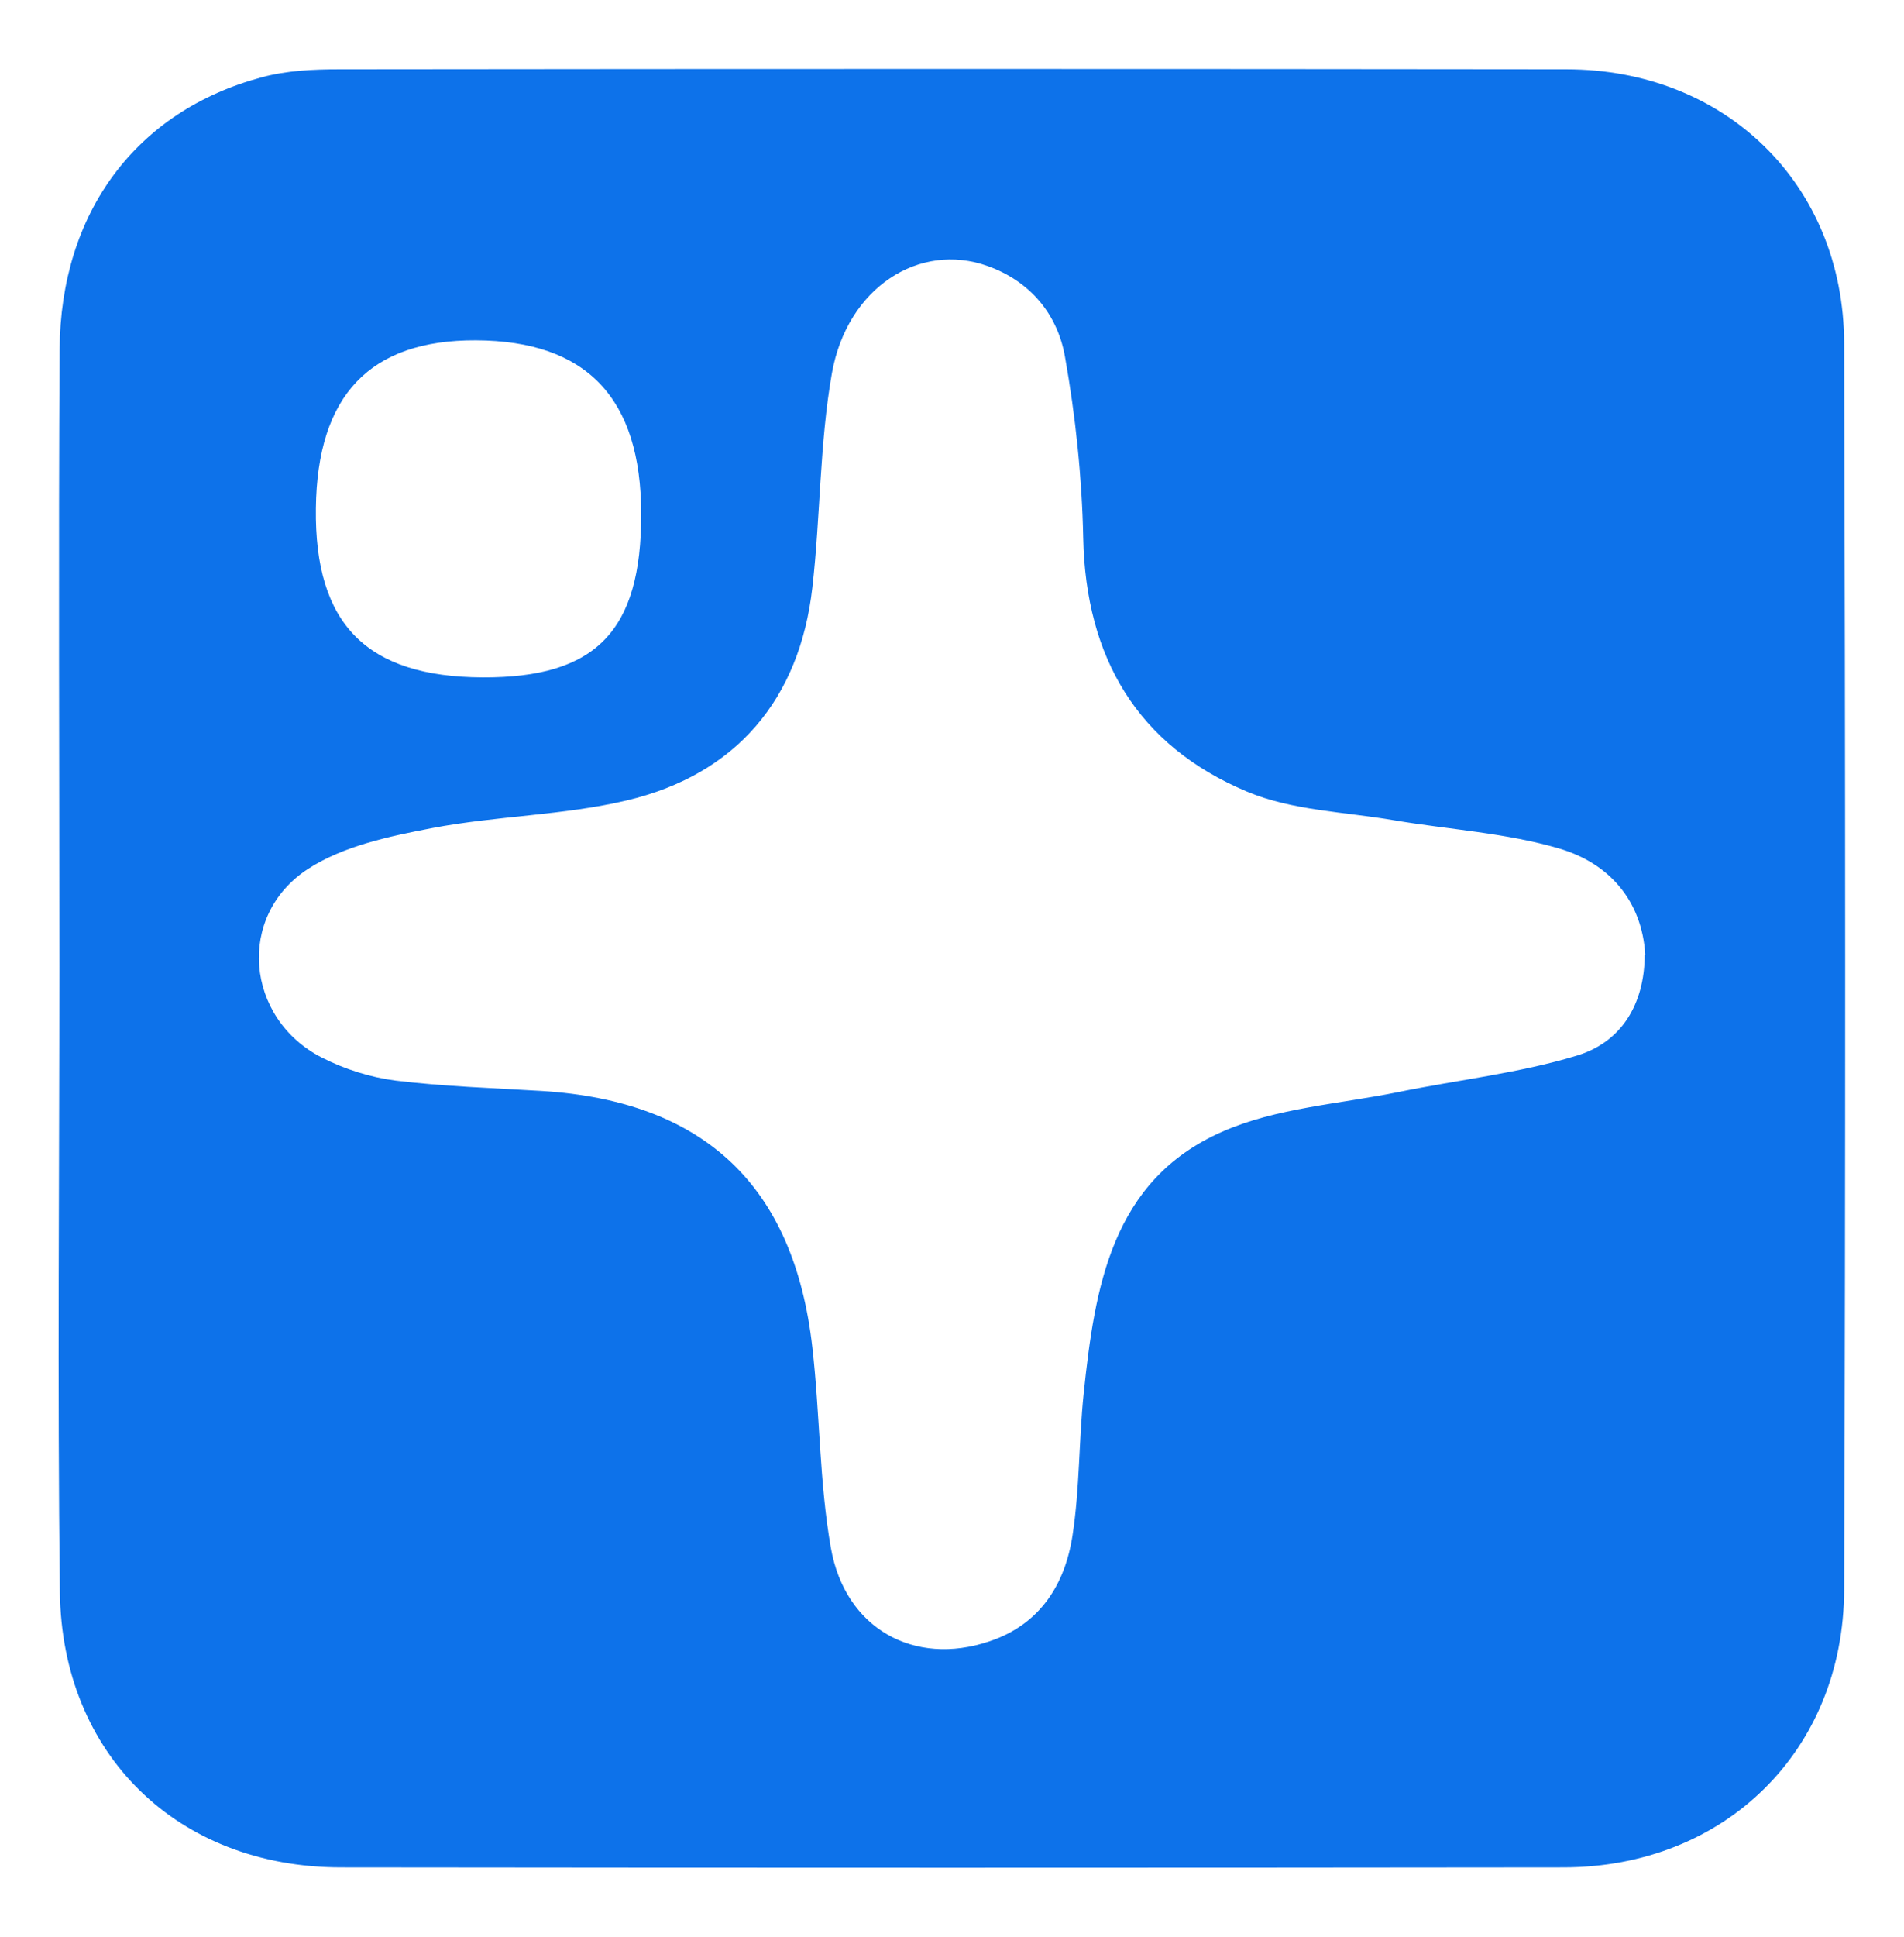
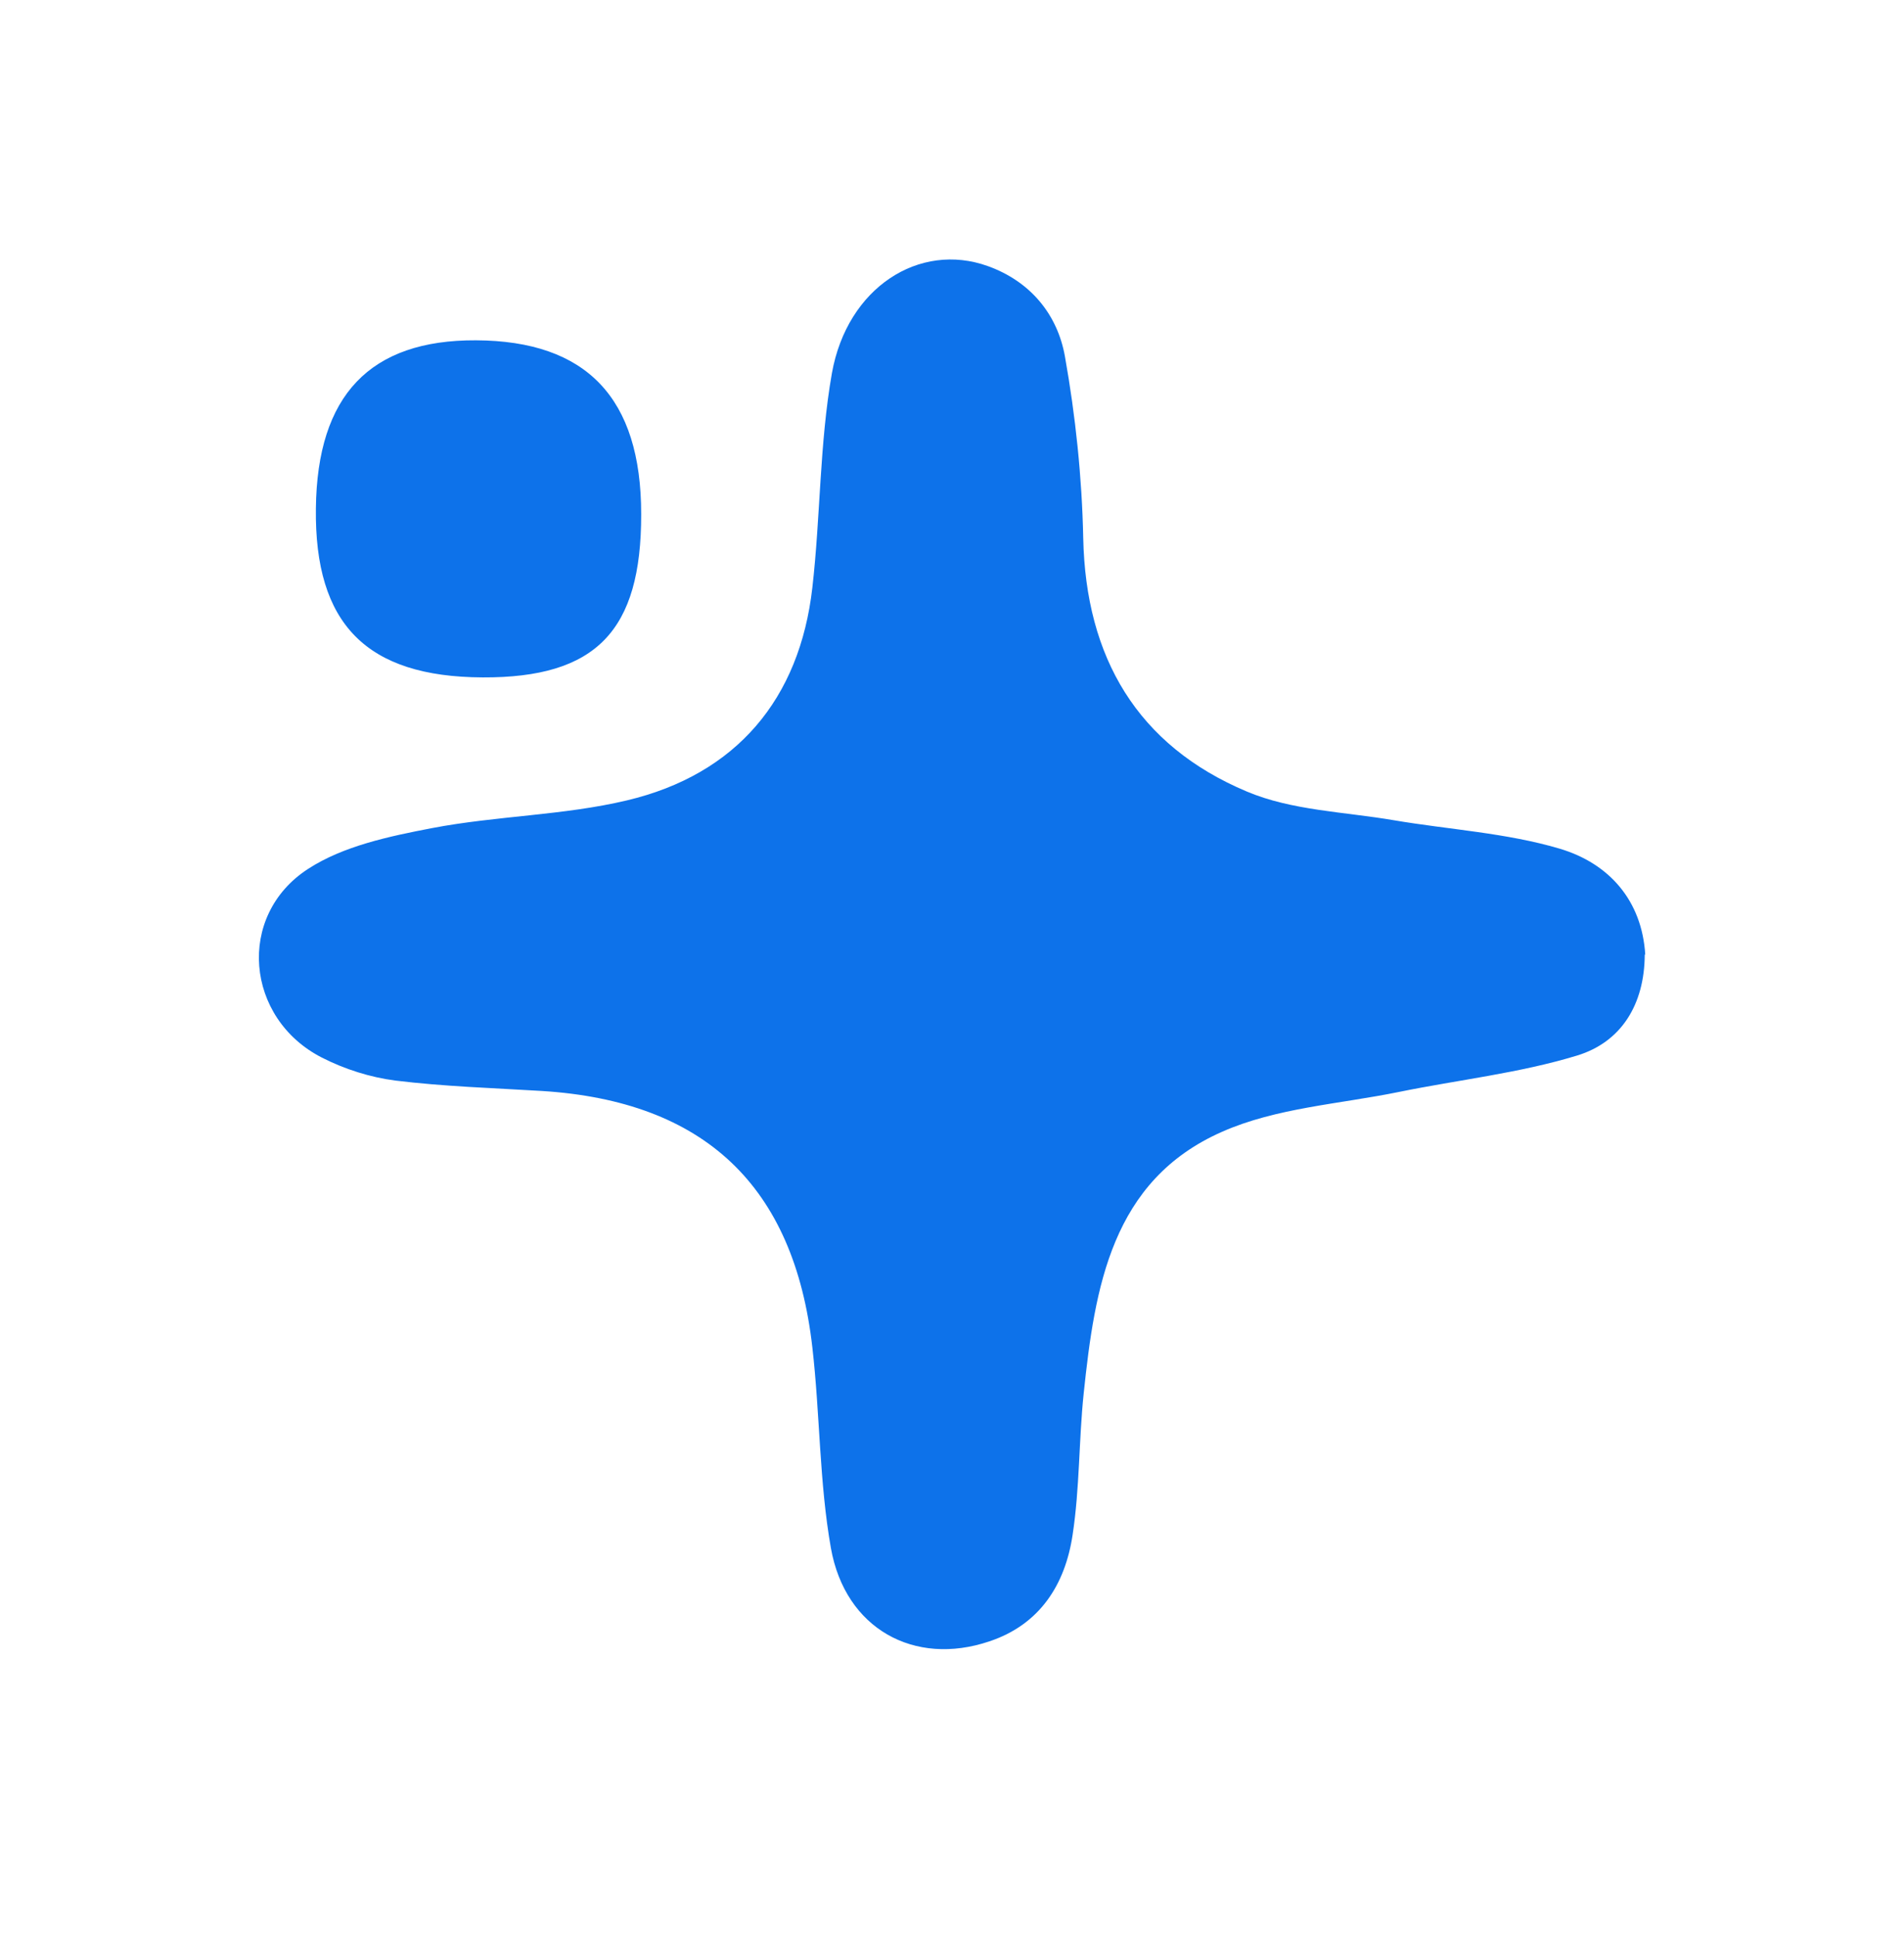
<svg xmlns="http://www.w3.org/2000/svg" version="1.1" viewBox="0 0 769.7 782.6">
  <defs>
    <style>
      .cls-1 {
        fill: #0d72ea;
      }
    </style>
  </defs>
  <g>
    <g id="Layer_1">
-       <path class="cls-1" d="M24,390.3c0-83-.4-166,.1-249,.3-55.5,31-96.5,81.8-110.1,10-2.7,20.8-3.2,31.2-3.2,165.4-.2,330.7-.2,496.1,0,64.3,0,112.1,46.5,112.3,110.7.5,167.9.6,335.7,0,503.6-.2,65.2-48.4,112.1-113.3,112.2-164.8.2-329.5.2-494.3,0-65.9,0-112.9-45.4-113.7-111.3-1-84.2-.2-168.5-.2-252.7h0v-.2ZM665.1,385.8c-1.3-22-14.7-37-34.6-42.9-21.6-6.4-44.7-7.7-67.1-11.5-19.9-3.4-41.2-3.9-59.4-11.6-44.2-18.6-65.1-54.1-66.1-102.4-.5-24.5-3.1-49.3-7.4-73.4-3-16.9-13.9-30.3-31.2-36.5-27.6-9.9-56.8,8.6-63,43.3-5,28.4-4.6,57.8-7.9,86.6-5.1,45-30.7,75.5-75,86-25.7,6.1-52.7,6.2-78.8,11.2-17.2,3.3-35.8,7.2-50.1,16.5-29.1,18.9-25.3,60.4,5.6,76.2,9.2,4.7,19.6,8,29.8,9.3,19.6,2.4,39.4,3,59.2,4.2,65.5,4.1,101.9,38.2,109.3,103.6,3.1,27,2.8,54.5,7.5,81.1,5.8,32.6,33.7,47.9,64,37.7,20.5-6.8,30.7-23,33.7-43,2.9-18.9,2.5-38.2,4.5-57.3,4.5-42.7,11.2-85.9,55.9-105.6,21.9-9.7,47.5-11.2,71.5-16.1s48.7-7.6,72-14.7c17.8-5.4,27.3-20.5,27.4-40.8h.2ZM195.1,273.7c45.8.2,64.2-18.7,64.1-66,0-46.9-22.1-70-66.8-70.2-42.8-.2-64.2,22.2-64.7,67.9-.6,46.8,20.5,68.1,67.4,68.3h0Z" />
+       <path class="cls-1" d="M24,390.3h0v-.2ZM665.1,385.8c-1.3-22-14.7-37-34.6-42.9-21.6-6.4-44.7-7.7-67.1-11.5-19.9-3.4-41.2-3.9-59.4-11.6-44.2-18.6-65.1-54.1-66.1-102.4-.5-24.5-3.1-49.3-7.4-73.4-3-16.9-13.9-30.3-31.2-36.5-27.6-9.9-56.8,8.6-63,43.3-5,28.4-4.6,57.8-7.9,86.6-5.1,45-30.7,75.5-75,86-25.7,6.1-52.7,6.2-78.8,11.2-17.2,3.3-35.8,7.2-50.1,16.5-29.1,18.9-25.3,60.4,5.6,76.2,9.2,4.7,19.6,8,29.8,9.3,19.6,2.4,39.4,3,59.2,4.2,65.5,4.1,101.9,38.2,109.3,103.6,3.1,27,2.8,54.5,7.5,81.1,5.8,32.6,33.7,47.9,64,37.7,20.5-6.8,30.7-23,33.7-43,2.9-18.9,2.5-38.2,4.5-57.3,4.5-42.7,11.2-85.9,55.9-105.6,21.9-9.7,47.5-11.2,71.5-16.1s48.7-7.6,72-14.7c17.8-5.4,27.3-20.5,27.4-40.8h.2ZM195.1,273.7c45.8.2,64.2-18.7,64.1-66,0-46.9-22.1-70-66.8-70.2-42.8-.2-64.2,22.2-64.7,67.9-.6,46.8,20.5,68.1,67.4,68.3h0Z" />
    </g>
  </g>
</svg>